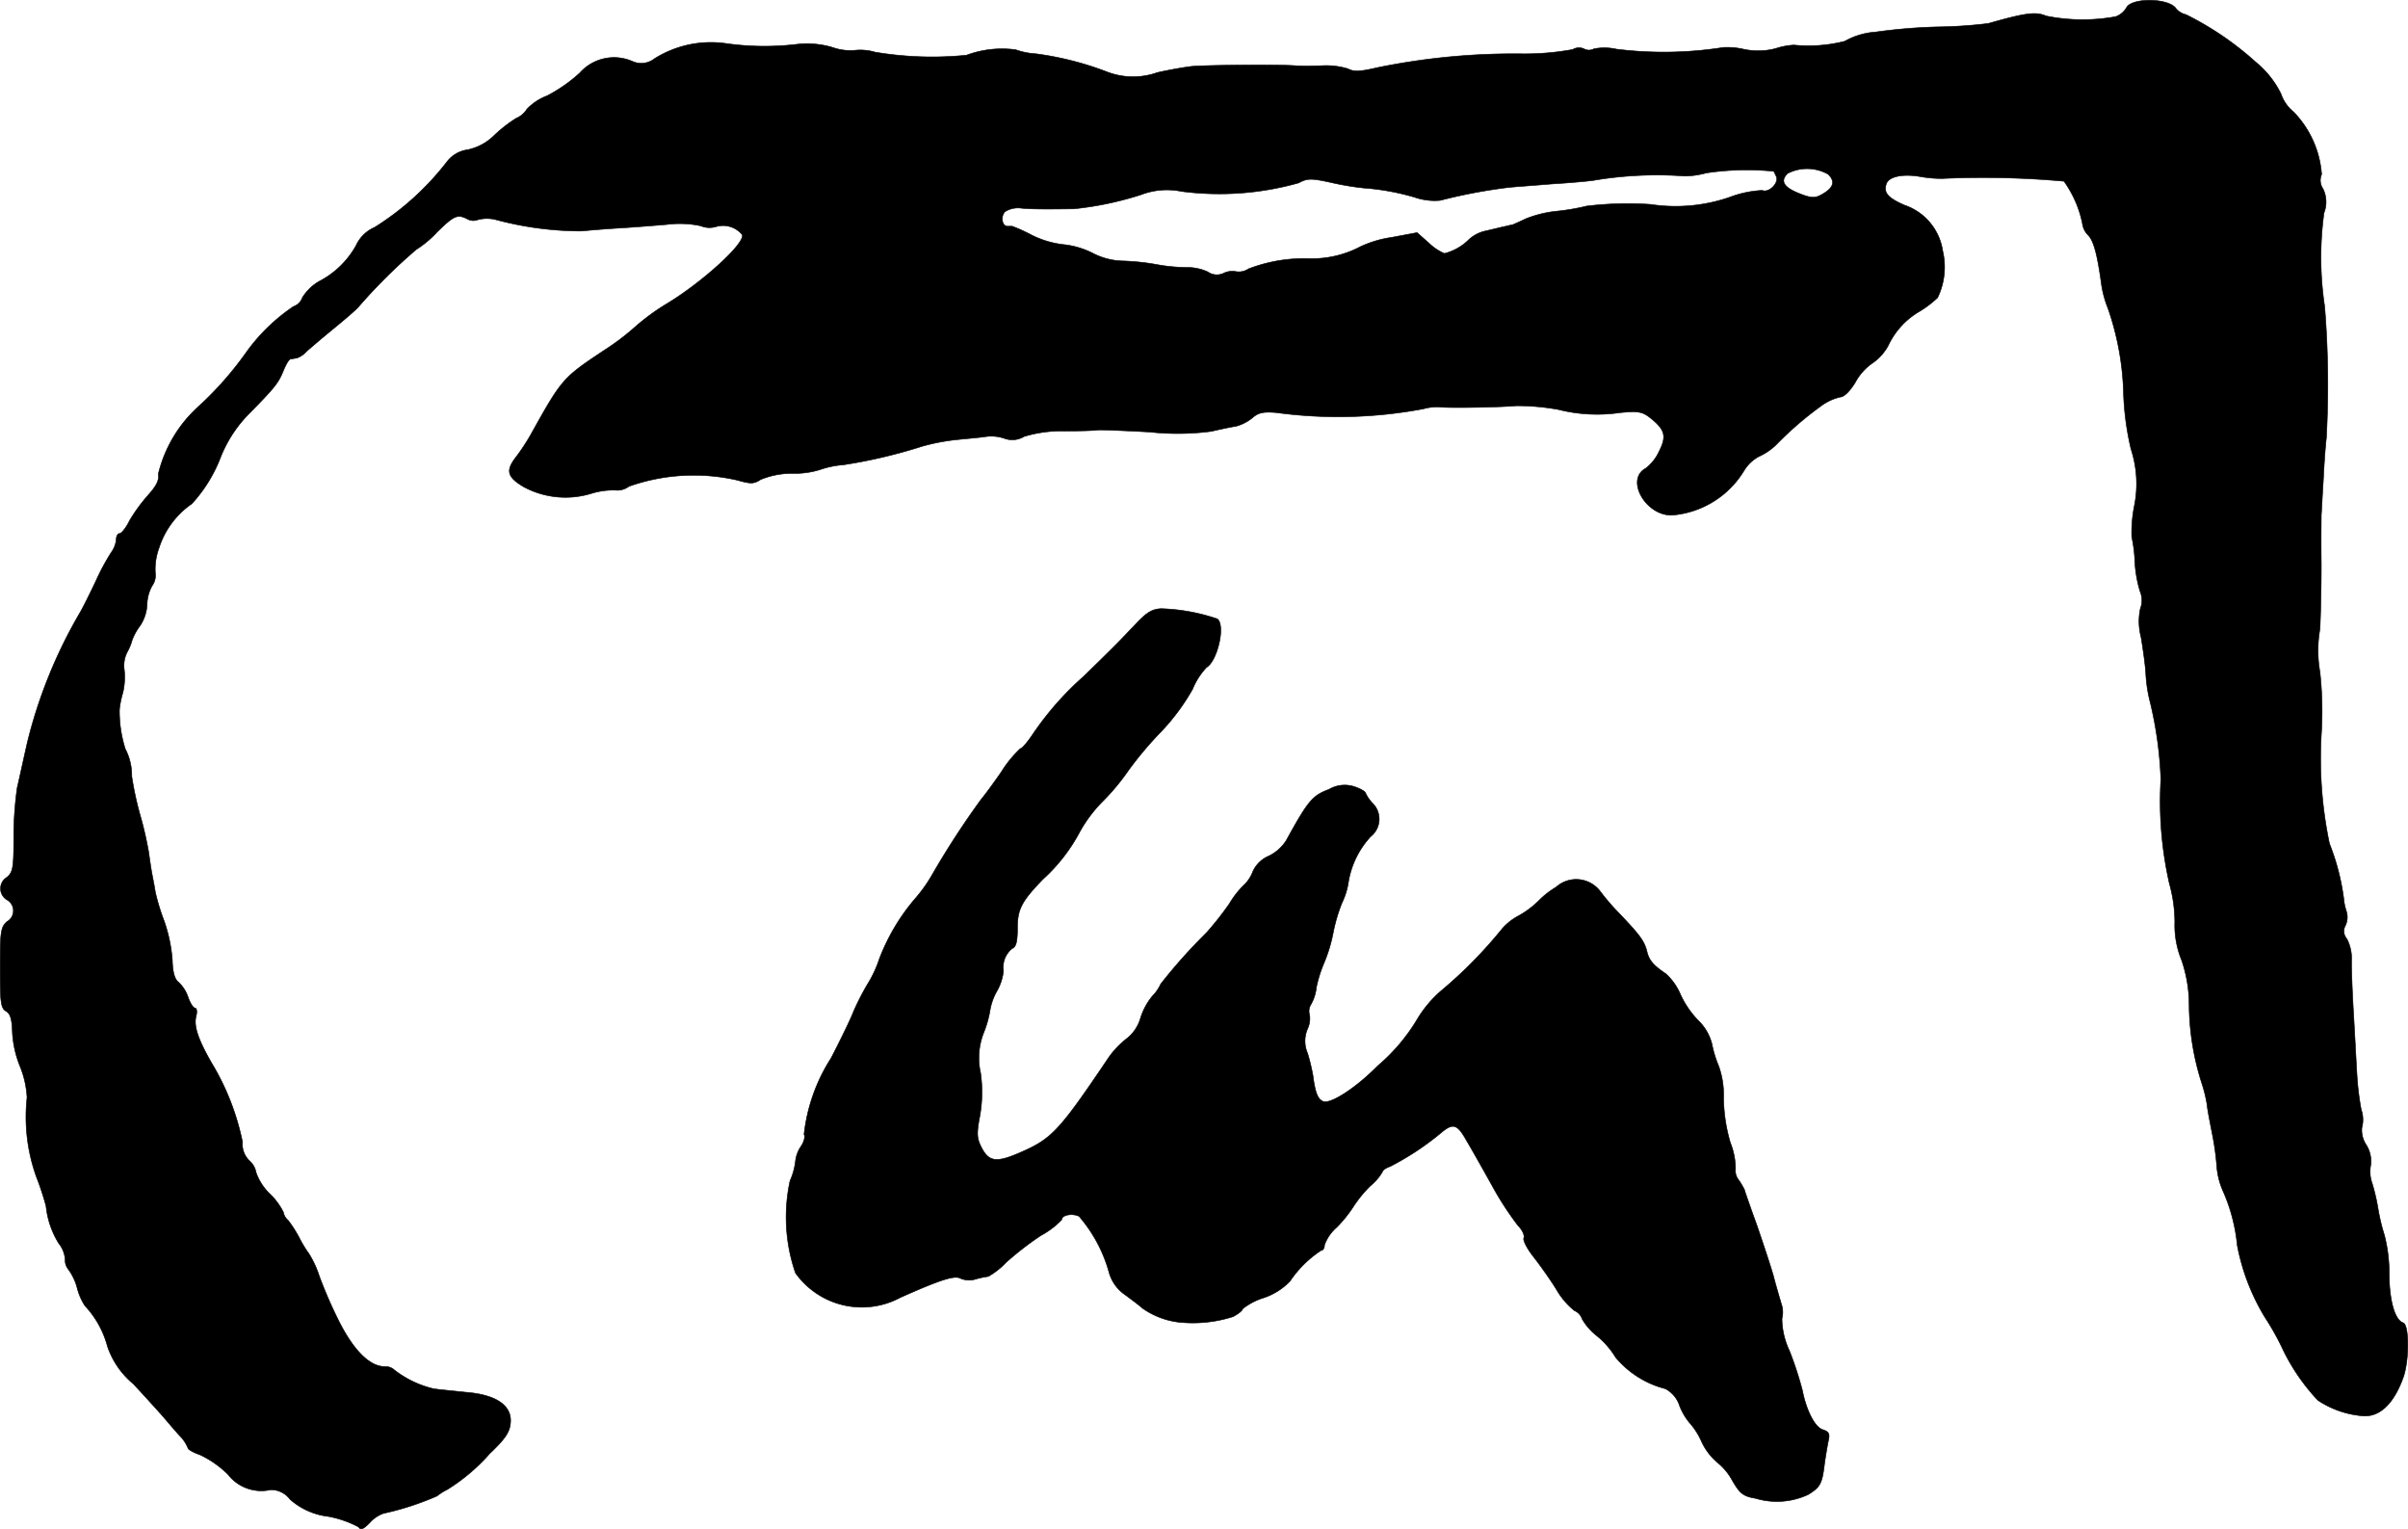
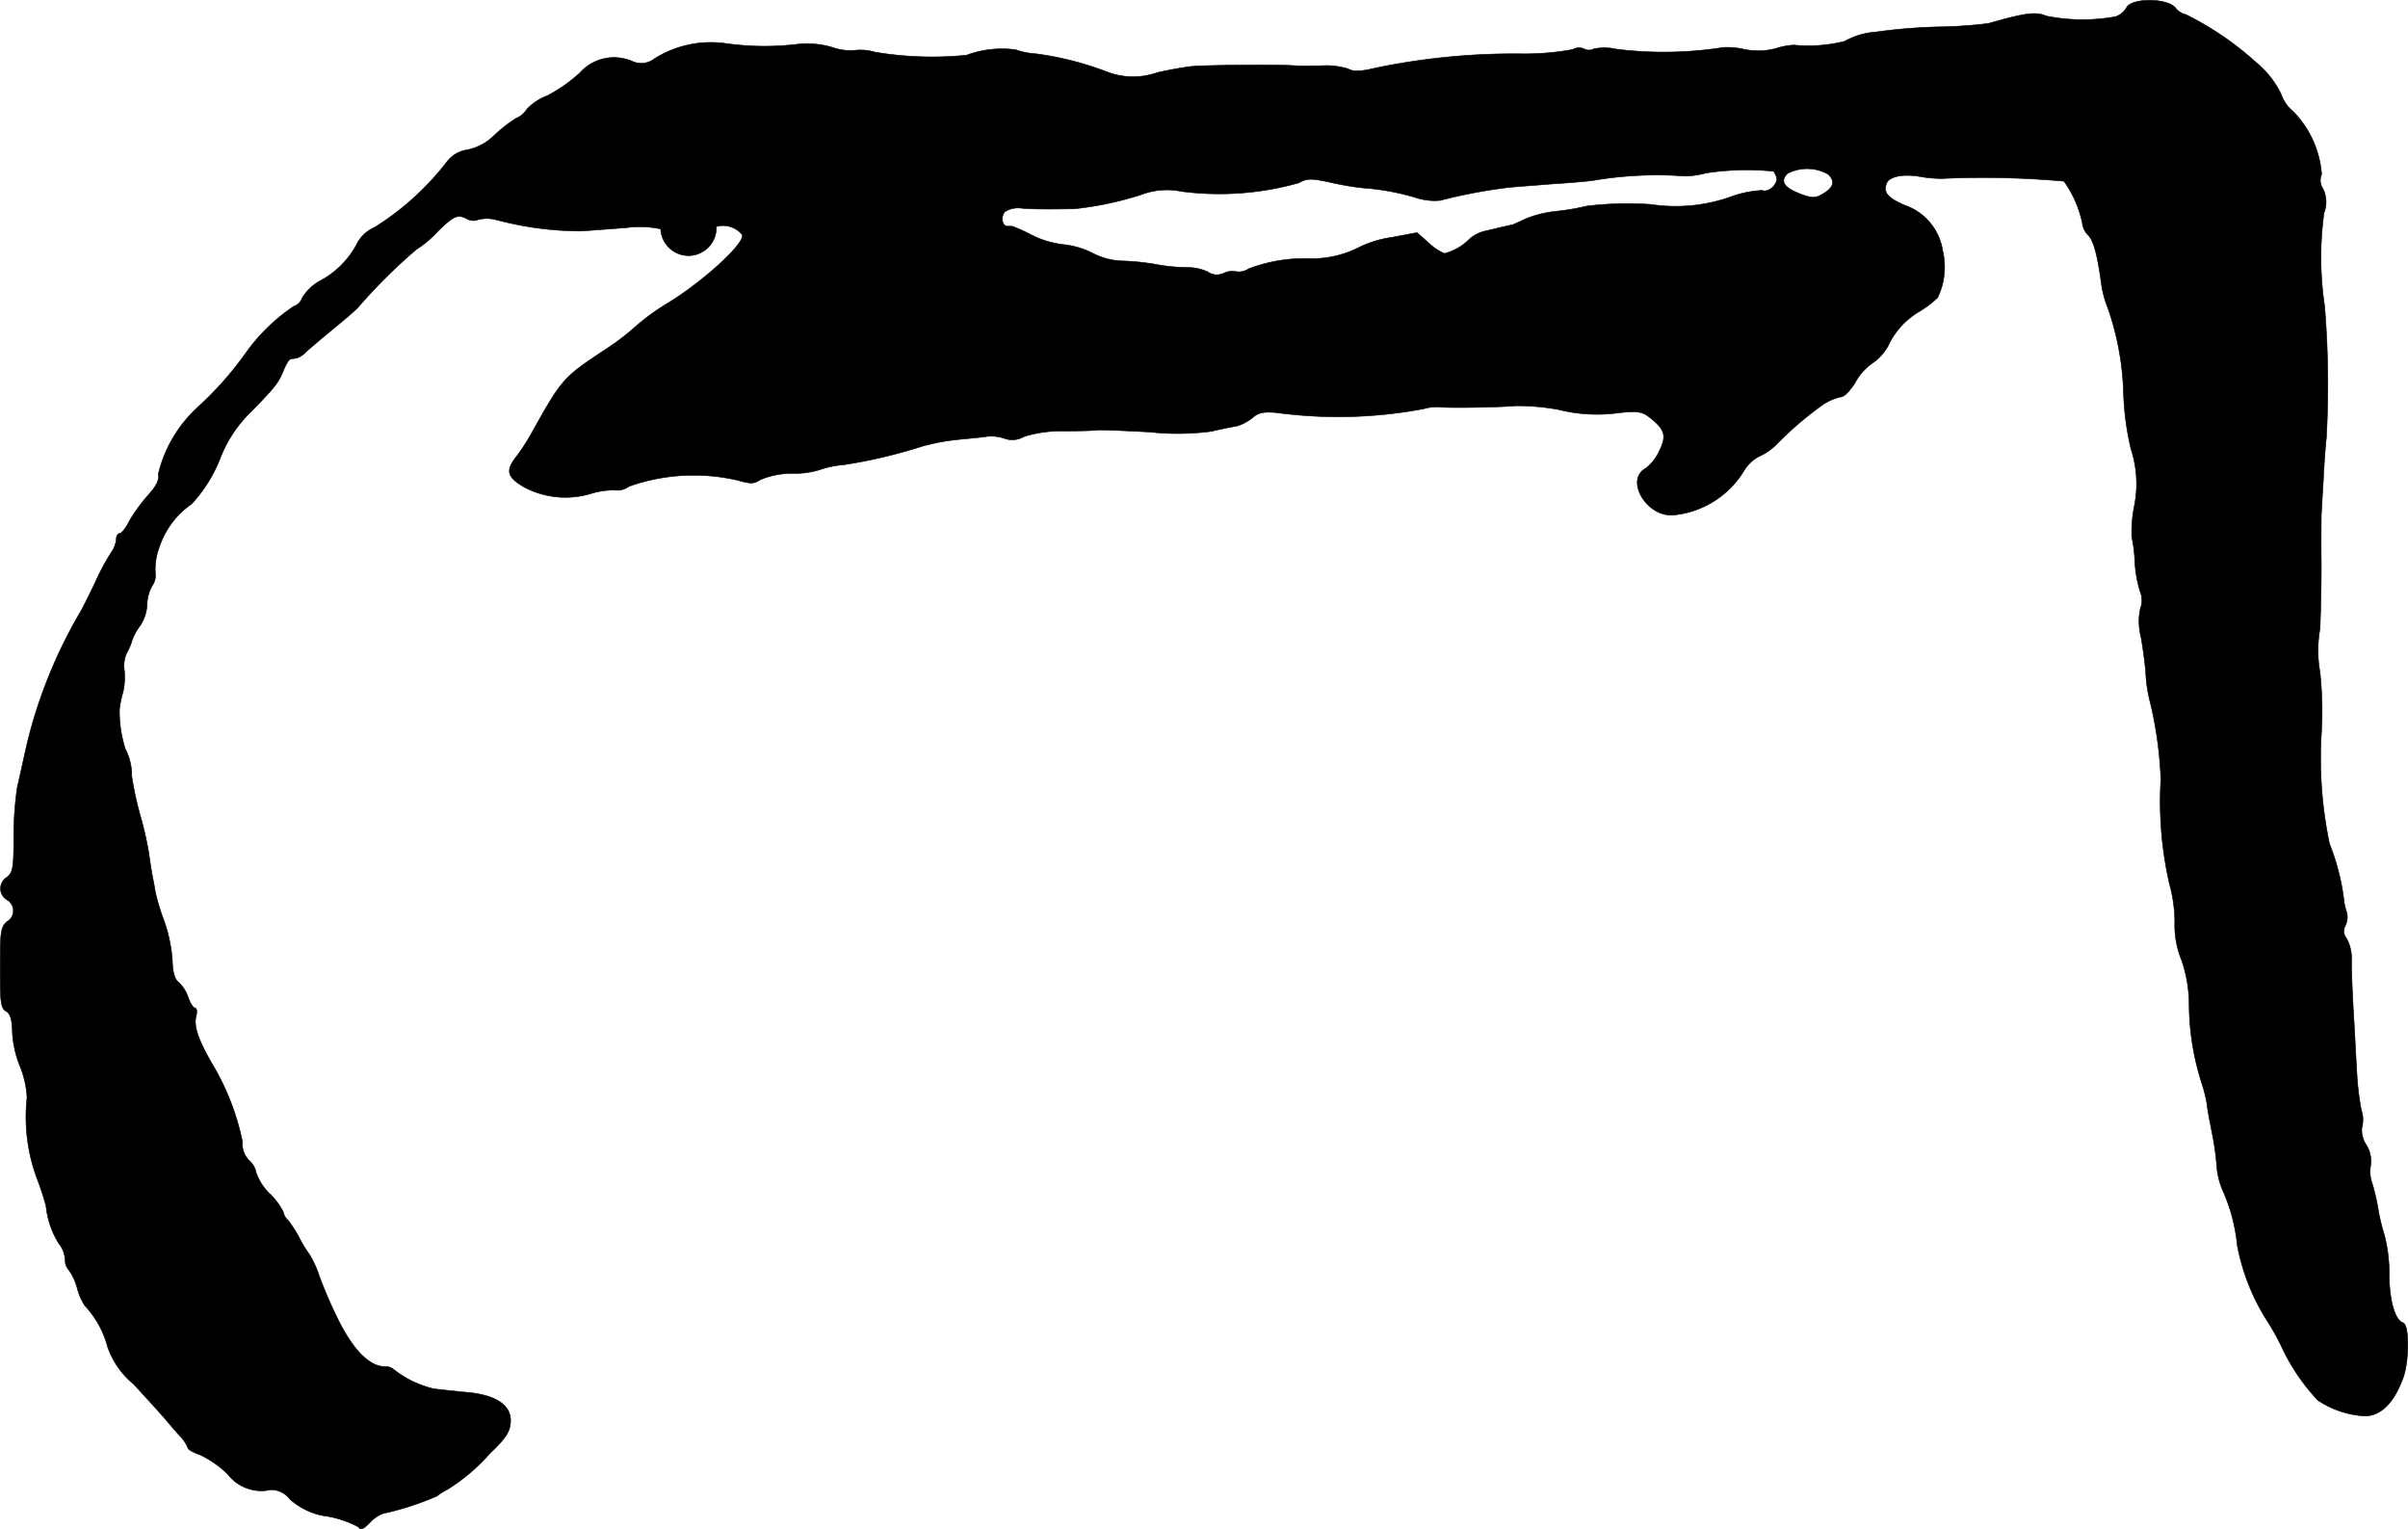
<svg xmlns="http://www.w3.org/2000/svg" version="1.1" width="15.075mm" height="9.57mm" viewBox="0 0 42.733 27.128">
  <defs>
    <style type="text/css">
      .a {
        stroke: #000;
        stroke-linecap: round;
        stroke-linejoin: round;
        stroke-width: 0.01px;
      }
    </style>
  </defs>
-   <path class="a" d="M37.74.131A.37.37,0,0,1,37.546.295,3.255,3.255,0,0,1,36.31.283C36.128.204,35.947.228,35.286.416a8.201,8.201,0,0,1-.908.061,9.733,9.733,0,0,0-1.09.091,1.298,1.298,0,0,0-.551.164,2.62,2.62,0,0,1-.902.067,1.253,1.253,0,0,0-.321.061,1.218,1.218,0,0,1-.575.012,1.3,1.3,0,0,0-.357-.03,6.808,6.808,0,0,1-1.896.03.977.977,0,0,0-.4-.006.181.181,0,0,1-.176,0,.215.215,0,0,0-.2.012A4.723,4.723,0,0,1,27.031.955a12.081,12.081,0,0,0-2.604.248c-.285.067-.406.073-.503.018a1.334,1.334,0,0,0-.472-.055c-.188.006-.394.006-.46,0-.291-.024-1.599-.012-1.847.012-.151.018-.424.067-.606.109a1.289,1.289,0,0,1-.909-.018,5.584,5.584,0,0,0-1.248-.315A1.299,1.299,0,0,1,18.024.882a1.812,1.812,0,0,0-.872.097A6.122,6.122,0,0,1,15.529.925a.922.922,0,0,0-.382-.03.977.977,0,0,1-.376-.055,1.582,1.582,0,0,0-.624-.055A4.853,4.853,0,0,1,12.894.773a1.881,1.881,0,0,0-1.278.267.38.38,0,0,1-.394.048.813.813,0,0,0-.933.206,2.713,2.713,0,0,1-.581.406.958.958,0,0,0-.357.236.417.417,0,0,1-.194.164,2.557,2.557,0,0,0-.388.303.936.936,0,0,1-.472.254.554.554,0,0,0-.369.218,4.91,4.91,0,0,1-1.278,1.157.648.648,0,0,0-.333.327,1.584,1.584,0,0,1-.66.636.857.857,0,0,0-.291.285.254.254,0,0,1-.157.157A3.293,3.293,0,0,0,4.372,6.249a6.013,6.013,0,0,1-.836.951,2.36,2.36,0,0,0-.727,1.211c.018.109-.03.206-.182.376a3,3,0,0,0-.327.448c-.061.127-.145.23-.176.23-.036,0-.061.048-.061.109a.482.482,0,0,1-.091.23,4.034,4.034,0,0,0-.273.509c-.103.218-.224.46-.273.545a8.616,8.616,0,0,0-.945,2.332c-.067.297-.145.654-.176.787a6.245,6.245,0,0,0-.061.866c0,.545-.012.63-.121.721a.233.233,0,0,0,0,.4.222.222,0,0,1,0,.388c-.109.097-.121.182-.121.818,0,.606.012.715.103.769.079.042.109.145.115.382a1.879,1.879,0,0,0,.139.606,1.71,1.71,0,0,1,.121.545A3.141,3.141,0,0,0,.647,20.882a5.057,5.057,0,0,1,.17.515,1.549,1.549,0,0,0,.224.66.519.519,0,0,1,.115.285.263.263,0,0,0,.055.176.983.983,0,0,1,.157.327,1.047,1.047,0,0,0,.139.321,1.692,1.692,0,0,1,.4.721,1.483,1.483,0,0,0,.46.666c.23.248.472.515.545.6s.194.23.279.321a.672.672,0,0,1,.145.218c0,.024.097.079.218.121A1.789,1.789,0,0,1,4.045,26.158a.749.749,0,0,0,.757.273.42.42,0,0,1,.345.17,1.241,1.241,0,0,0,.678.303,1.848,1.848,0,0,1,.539.188c.036.061.091.036.206-.085a.591.591,0,0,1,.236-.157,5.004,5.004,0,0,0,.951-.309.961.961,0,0,1,.182-.115,3.385,3.385,0,0,0,.751-.636c.273-.26.357-.382.369-.545.03-.309-.254-.503-.8-.545-.224-.024-.478-.048-.563-.061a1.822,1.822,0,0,1-.697-.333.233.233,0,0,0-.17-.061c-.267,0-.551-.285-.812-.8a8.005,8.005,0,0,1-.351-.806,1.76,1.76,0,0,0-.182-.394,2.184,2.184,0,0,1-.182-.303,2.233,2.233,0,0,0-.188-.291.247.247,0,0,1-.085-.145,1.195,1.195,0,0,0-.242-.327.964.964,0,0,1-.242-.376.368.368,0,0,0-.121-.212.413.413,0,0,1-.121-.333,4.424,4.424,0,0,0-.551-1.405c-.236-.412-.315-.648-.273-.818.024-.085.012-.151-.018-.151s-.085-.085-.121-.188A.653.653,0,0,0,3.173,17.43c-.073-.055-.109-.176-.115-.4a2.709,2.709,0,0,0-.145-.69,3.86,3.86,0,0,1-.157-.515c-.012-.085-.042-.236-.061-.333-.018-.103-.042-.267-.055-.363a6.203,6.203,0,0,0-.151-.66,5.831,5.831,0,0,1-.151-.697,1.009,1.009,0,0,0-.115-.485,2.209,2.209,0,0,1-.103-.703,1.657,1.657,0,0,1,.061-.297,1.202,1.202,0,0,0,.024-.406.527.527,0,0,1,.048-.303.933.933,0,0,0,.091-.218,1.005,1.005,0,0,1,.139-.254.736.736,0,0,0,.127-.382.715.715,0,0,1,.091-.333.316.316,0,0,0,.055-.23,1.095,1.095,0,0,1,.067-.442,1.511,1.511,0,0,1,.581-.781,2.589,2.589,0,0,0,.515-.836A2.313,2.313,0,0,1,4.414,7.345c.472-.478.527-.551.618-.775.042-.103.097-.2.127-.2.03-.006.079-.012.109-.018a.41.41,0,0,0,.17-.115c.061-.055.273-.236.466-.394s.4-.333.454-.394A9.636,9.636,0,0,1,7.388,4.426a1.842,1.842,0,0,0,.369-.309c.303-.297.363-.321.539-.23a.216.216,0,0,0,.182.012.633.633,0,0,1,.327,0,5.866,5.866,0,0,0,1.514.2c.176-.018.491-.042.709-.055s.581-.042.806-.061a1.787,1.787,0,0,1,.6.024A.407.407,0,0,0,12.712,4.02a.438.438,0,0,1,.46.145c.055.151-.715.848-1.339,1.224a3.89,3.89,0,0,0-.563.412,4.394,4.394,0,0,1-.545.412c-.739.491-.751.503-1.308,1.502a3.699,3.699,0,0,1-.26.394c-.188.242-.157.357.145.533a1.566,1.566,0,0,0,1.205.109,1.339,1.339,0,0,1,.406-.055.345.345,0,0,0,.248-.067,3.457,3.457,0,0,1,1.926-.109c.236.067.291.067.412-.012a1.464,1.464,0,0,1,.563-.109,1.509,1.509,0,0,0,.491-.067,1.639,1.639,0,0,1,.412-.085,9.097,9.097,0,0,0,1.393-.327,3.656,3.656,0,0,1,.636-.121c.17-.018.4-.036.515-.055a.721.721,0,0,1,.321.036.406.406,0,0,0,.345-.036,2.31,2.31,0,0,1,.709-.097c.26,0,.527-.006.594-.018.067-.006.485.012.927.036a4.559,4.559,0,0,0,1.09-.012c.157-.036.357-.079.442-.091a.79.79,0,0,0,.291-.151c.103-.091.194-.109.418-.091a8.174,8.174,0,0,0,2.617-.067.861.861,0,0,1,.303-.03c.23.018,1.108,0,1.339-.024a4.142,4.142,0,0,1,.751.067A2.812,2.812,0,0,0,28.751,7.321c.321-.03.394-.018.533.091.267.212.297.327.157.6a.789.789,0,0,1-.236.297c-.369.2.006.854.478.83a1.648,1.648,0,0,0,1.266-.787.69.69,0,0,1,.267-.254,1.061,1.061,0,0,0,.297-.2,6.122,6.122,0,0,1,.806-.697.929.929,0,0,1,.339-.157c.067,0,.17-.103.267-.26a.978.978,0,0,1,.309-.345.897.897,0,0,0,.273-.303,1.377,1.377,0,0,1,.569-.618,1.928,1.928,0,0,0,.309-.236,1.25,1.25,0,0,0,.091-.83,1.016,1.016,0,0,0-.678-.812c-.303-.133-.376-.224-.321-.382.048-.127.285-.176.588-.127a2.167,2.167,0,0,0,.406.036,16.107,16.107,0,0,1,2.156.048,1.95,1.95,0,0,1,.327.745.357.357,0,0,0,.097.206c.103.097.17.351.242.878a1.826,1.826,0,0,0,.115.424A5.005,5.005,0,0,1,37.685,6.982a4.991,4.991,0,0,0,.133.987,1.983,1.983,0,0,1,.055,1.024,2.399,2.399,0,0,0-.042.533,2.516,2.516,0,0,1,.055.448,2.214,2.214,0,0,0,.091.515.408.408,0,0,1,.006.309,1.096,1.096,0,0,0,.012.503c.03.176.073.466.085.648a2.5,2.5,0,0,0,.079.515,6.876,6.876,0,0,1,.188,1.363,6.593,6.593,0,0,0,.151,1.847,2.588,2.588,0,0,1,.097.684,1.631,1.631,0,0,0,.121.678,2.471,2.471,0,0,1,.133.818,4.66,4.66,0,0,0,.224,1.363,2.446,2.446,0,0,1,.091.363c.012.115.061.363.097.545a4.777,4.777,0,0,1,.079.575,1.322,1.322,0,0,0,.115.442,3.103,3.103,0,0,1,.248.951,3.818,3.818,0,0,0,.491,1.278,4.676,4.676,0,0,1,.333.6,3.608,3.608,0,0,0,.606.872,1.668,1.668,0,0,0,.757.273c.321.048.588-.194.763-.69.103-.303.103-.921-.006-.957-.145-.048-.242-.382-.248-.842a2.706,2.706,0,0,0-.085-.715,3.511,3.511,0,0,1-.115-.485,3.565,3.565,0,0,0-.103-.436.608.608,0,0,1-.024-.321.548.548,0,0,0-.079-.357.473.473,0,0,1-.079-.303.551.551,0,0,0-.012-.327,5.019,5.019,0,0,1-.073-.588c-.012-.182-.036-.672-.061-1.09s-.042-.86-.036-.993a.759.759,0,0,0-.085-.357.203.203,0,0,1-.024-.236.348.348,0,0,0,.018-.248.939.939,0,0,1-.048-.224,4.073,4.073,0,0,0-.254-.981,7.355,7.355,0,0,1-.145-1.926,6.41,6.41,0,0,0-.024-1.121,2.171,2.171,0,0,1,0-.757c.012-.218.024-.733.024-1.151-.006-.418,0-.812,0-.878.006-.067.018-.339.036-.606.012-.267.036-.606.054-.757a17.219,17.219,0,0,0-.03-2.332,5.829,5.829,0,0,1-.012-1.66.534.534,0,0,0-.018-.43.263.263,0,0,1-.024-.254,1.777,1.777,0,0,0-.497-1.108.707.707,0,0,1-.224-.321,1.682,1.682,0,0,0-.448-.563A5.47,5.47,0,0,0,38.793.259.32.32,0,0,1,38.606.138C38.454-.038,37.836-.038,37.74.131ZM31.477,3.039c.006.006.024.048.048.097.042.115-.133.291-.254.242a1.892,1.892,0,0,0-.575.121,2.943,2.943,0,0,1-1.405.127,6.066,6.066,0,0,0-1.133.03,4.001,4.001,0,0,1-.533.091,2.051,2.051,0,0,0-.545.133c-.115.055-.224.103-.242.109-.018,0-.103.024-.194.042-.097.024-.23.055-.309.073a.645.645,0,0,0-.26.139.943.943,0,0,1-.442.254.904.904,0,0,1-.273-.182l-.212-.188-.454.085a1.958,1.958,0,0,0-.551.164,1.845,1.845,0,0,1-.909.212,2.755,2.755,0,0,0-1.078.182.307.307,0,0,1-.224.048.345.345,0,0,0-.218.03.278.278,0,0,1-.279-.024.863.863,0,0,0-.369-.079,3.137,3.137,0,0,1-.557-.055,4.159,4.159,0,0,0-.606-.061,1.217,1.217,0,0,1-.515-.139,1.494,1.494,0,0,0-.515-.151A1.674,1.674,0,0,1,18.309,4.171a2.964,2.964,0,0,0-.345-.157H17.879c-.097,0-.127-.176-.042-.26a.435.435,0,0,1,.285-.061c.176.018.412.018.933.012a5.838,5.838,0,0,0,1.187-.248,1.288,1.288,0,0,1,.727-.061,5.184,5.184,0,0,0,2.078-.151c.157-.085.224-.085.606,0a4.859,4.859,0,0,0,.551.091,4.287,4.287,0,0,1,.902.164,1.079,1.079,0,0,0,.454.055,9.372,9.372,0,0,1,1.217-.23c.115-.012.46-.036.757-.061.303-.018.63-.048.727-.061A6.77,6.77,0,0,1,29.902,3.124a1.493,1.493,0,0,0,.376-.055A4.815,4.815,0,0,1,31.477,3.039Zm.969.055c.133.133.091.248-.139.369-.103.055-.182.048-.376-.03-.279-.109-.345-.224-.206-.357A.761.761,0,0,1,32.446,3.093Z" />
-   <path class="a" d="M20.156,11.07c-.321.339-.339.357-.915.921a5.44,5.44,0,0,0-.909,1.03c-.097.145-.194.26-.224.26a2.037,2.037,0,0,0-.333.406c-.157.23-.327.454-.369.503a15.09,15.09,0,0,0-.866,1.333,2.626,2.626,0,0,1-.303.424,3.629,3.629,0,0,0-.63,1.06,2.084,2.084,0,0,1-.212.454,4.651,4.651,0,0,0-.248.485c-.042.115-.224.491-.4.83a3.132,3.132,0,0,0-.478,1.351c.024.036,0,.133-.055.212a.578.578,0,0,0-.097.26,1.195,1.195,0,0,1-.097.351,3.029,3.029,0,0,0,.097,1.635,1.445,1.445,0,0,0,1.859.436c.721-.321.969-.4,1.072-.339a.393.393,0,0,0,.267.012,1.54,1.54,0,0,1,.224-.048,1.36,1.36,0,0,0,.315-.248,5.484,5.484,0,0,1,.618-.478,1.489,1.489,0,0,0,.369-.279c0-.085.188-.121.309-.061a2.58,2.58,0,0,1,.533.999.711.711,0,0,0,.285.394c.115.085.254.188.297.23a1.403,1.403,0,0,0,.648.254,2.342,2.342,0,0,0,.969-.097c.091-.048.17-.109.17-.139a1.14,1.14,0,0,1,.369-.194,1.149,1.149,0,0,0,.472-.297,1.969,1.969,0,0,1,.551-.545c.036,0,.061-.042.061-.097a.759.759,0,0,1,.218-.315,2.253,2.253,0,0,0,.297-.369,2.243,2.243,0,0,1,.297-.363.921.921,0,0,0,.218-.254c0-.024.061-.067.133-.091a4.912,4.912,0,0,0,.915-.606c.206-.17.279-.145.442.145.073.121.279.485.454.8a5.559,5.559,0,0,0,.46.709c.079.079.121.176.103.218-.018.048.061.194.17.333s.297.4.412.588a1.328,1.328,0,0,0,.315.369.248.248,0,0,1,.139.151,1.041,1.041,0,0,0,.26.297,1.478,1.478,0,0,1,.333.382,1.702,1.702,0,0,0,.884.557.525.525,0,0,1,.254.309,1.099,1.099,0,0,0,.176.297,1.246,1.246,0,0,1,.212.333,1.087,1.087,0,0,0,.273.363,1.063,1.063,0,0,1,.273.327c.133.23.194.279.412.315a1.31,1.31,0,0,0,.933-.067c.218-.133.248-.194.291-.551.018-.127.048-.309.067-.4.03-.127.012-.164-.097-.2-.139-.042-.291-.333-.363-.697a6.394,6.394,0,0,0-.23-.703,1.369,1.369,0,0,1-.133-.569.455.455,0,0,0-.012-.267c-.03-.103-.097-.327-.139-.491-.048-.17-.182-.575-.297-.909-.121-.333-.218-.612-.218-.624a1.53,1.53,0,0,0-.097-.164.266.266,0,0,1-.061-.206,1.277,1.277,0,0,0-.091-.46,2.921,2.921,0,0,1-.121-.806,1.516,1.516,0,0,0-.085-.551,2.015,2.015,0,0,1-.121-.394.882.882,0,0,0-.248-.424,1.664,1.664,0,0,1-.315-.466,1.043,1.043,0,0,0-.254-.357c-.224-.151-.303-.242-.339-.406-.048-.182-.133-.291-.478-.654a4.08,4.08,0,0,1-.351-.406.534.534,0,0,0-.749-.099q-.017.013-.032.027a1.486,1.486,0,0,0-.309.242,1.646,1.646,0,0,1-.345.26,1.028,1.028,0,0,0-.303.236,7.951,7.951,0,0,1-1.084,1.102,2.084,2.084,0,0,0-.412.485,3.312,3.312,0,0,1-.715.848c-.382.388-.83.678-.963.63-.097-.036-.145-.157-.182-.448a3.42,3.42,0,0,0-.097-.406.541.541,0,0,1,0-.436.435.435,0,0,0,.036-.242.231.231,0,0,1,.03-.2.809.809,0,0,0,.091-.297,2.316,2.316,0,0,1,.133-.424,2.73,2.73,0,0,0,.164-.539,2.961,2.961,0,0,1,.157-.533,1.282,1.282,0,0,0,.115-.376,1.559,1.559,0,0,1,.394-.8.395.395,0,0,0,.03-.594.676.676,0,0,1-.121-.176c0-.024-.079-.073-.182-.109a.547.547,0,0,0-.466.042c-.291.109-.369.194-.757.902a.759.759,0,0,1-.309.279.545.545,0,0,0-.285.273.652.652,0,0,1-.145.23,1.596,1.596,0,0,0-.273.345,5.667,5.667,0,0,1-.406.515,9.554,9.554,0,0,0-.812.909.762.762,0,0,1-.151.218,1.158,1.158,0,0,0-.212.4.712.712,0,0,1-.248.357,1.53,1.53,0,0,0-.327.351c-.842,1.248-.987,1.411-1.502,1.641-.472.212-.606.2-.745-.073-.079-.157-.085-.242-.024-.557a2.436,2.436,0,0,0,.012-.757,1.217,1.217,0,0,1,.055-.715,1.918,1.918,0,0,0,.115-.412,1.045,1.045,0,0,1,.127-.339.929.929,0,0,0,.109-.345.428.428,0,0,1,.157-.4c.067-.024.091-.127.091-.357,0-.339.073-.478.454-.872a3.063,3.063,0,0,0,.654-.842,2.468,2.468,0,0,1,.406-.539,3.943,3.943,0,0,0,.454-.545,6.427,6.427,0,0,1,.588-.697,3.834,3.834,0,0,0,.551-.745,1.264,1.264,0,0,1,.248-.388c.194-.115.339-.739.194-.86a3.423,3.423,0,0,0-.993-.182C20.453,10.804,20.356,10.858,20.156,11.07Z" />
+   <path class="a" d="M37.74.131A.37.37,0,0,1,37.546.295,3.255,3.255,0,0,1,36.31.283C36.128.204,35.947.228,35.286.416a8.201,8.201,0,0,1-.908.061,9.733,9.733,0,0,0-1.09.091,1.298,1.298,0,0,0-.551.164,2.62,2.62,0,0,1-.902.067,1.253,1.253,0,0,0-.321.061,1.218,1.218,0,0,1-.575.012,1.3,1.3,0,0,0-.357-.03,6.808,6.808,0,0,1-1.896.03.977.977,0,0,0-.4-.006.181.181,0,0,1-.176,0,.215.215,0,0,0-.2.012A4.723,4.723,0,0,1,27.031.955a12.081,12.081,0,0,0-2.604.248c-.285.067-.406.073-.503.018a1.334,1.334,0,0,0-.472-.055c-.188.006-.394.006-.46,0-.291-.024-1.599-.012-1.847.012-.151.018-.424.067-.606.109a1.289,1.289,0,0,1-.909-.018,5.584,5.584,0,0,0-1.248-.315A1.299,1.299,0,0,1,18.024.882a1.812,1.812,0,0,0-.872.097A6.122,6.122,0,0,1,15.529.925a.922.922,0,0,0-.382-.03.977.977,0,0,1-.376-.055,1.582,1.582,0,0,0-.624-.055A4.853,4.853,0,0,1,12.894.773a1.881,1.881,0,0,0-1.278.267.38.38,0,0,1-.394.048.813.813,0,0,0-.933.206,2.713,2.713,0,0,1-.581.406.958.958,0,0,0-.357.236.417.417,0,0,1-.194.164,2.557,2.557,0,0,0-.388.303.936.936,0,0,1-.472.254.554.554,0,0,0-.369.218,4.91,4.91,0,0,1-1.278,1.157.648.648,0,0,0-.333.327,1.584,1.584,0,0,1-.66.636.857.857,0,0,0-.291.285.254.254,0,0,1-.157.157A3.293,3.293,0,0,0,4.372,6.249a6.013,6.013,0,0,1-.836.951,2.36,2.36,0,0,0-.727,1.211c.018.109-.03.206-.182.376a3,3,0,0,0-.327.448c-.061.127-.145.23-.176.23-.036,0-.061.048-.061.109a.482.482,0,0,1-.091.23,4.034,4.034,0,0,0-.273.509c-.103.218-.224.46-.273.545a8.616,8.616,0,0,0-.945,2.332c-.067.297-.145.654-.176.787a6.245,6.245,0,0,0-.061.866c0,.545-.012.63-.121.721a.233.233,0,0,0,0,.4.222.222,0,0,1,0,.388c-.109.097-.121.182-.121.818,0,.606.012.715.103.769.079.042.109.145.115.382a1.879,1.879,0,0,0,.139.606,1.71,1.71,0,0,1,.121.545A3.141,3.141,0,0,0,.647,20.882a5.057,5.057,0,0,1,.17.515,1.549,1.549,0,0,0,.224.66.519.519,0,0,1,.115.285.263.263,0,0,0,.055.176.983.983,0,0,1,.157.327,1.047,1.047,0,0,0,.139.321,1.692,1.692,0,0,1,.4.721,1.483,1.483,0,0,0,.46.666c.23.248.472.515.545.6s.194.23.279.321a.672.672,0,0,1,.145.218c0,.024.097.079.218.121A1.789,1.789,0,0,1,4.045,26.158a.749.749,0,0,0,.757.273.42.42,0,0,1,.345.17,1.241,1.241,0,0,0,.678.303,1.848,1.848,0,0,1,.539.188c.036.061.091.036.206-.085a.591.591,0,0,1,.236-.157,5.004,5.004,0,0,0,.951-.309.961.961,0,0,1,.182-.115,3.385,3.385,0,0,0,.751-.636c.273-.26.357-.382.369-.545.03-.309-.254-.503-.8-.545-.224-.024-.478-.048-.563-.061a1.822,1.822,0,0,1-.697-.333.233.233,0,0,0-.17-.061c-.267,0-.551-.285-.812-.8a8.005,8.005,0,0,1-.351-.806,1.76,1.76,0,0,0-.182-.394,2.184,2.184,0,0,1-.182-.303,2.233,2.233,0,0,0-.188-.291.247.247,0,0,1-.085-.145,1.195,1.195,0,0,0-.242-.327.964.964,0,0,1-.242-.376.368.368,0,0,0-.121-.212.413.413,0,0,1-.121-.333,4.424,4.424,0,0,0-.551-1.405c-.236-.412-.315-.648-.273-.818.024-.085.012-.151-.018-.151s-.085-.085-.121-.188A.653.653,0,0,0,3.173,17.43c-.073-.055-.109-.176-.115-.4a2.709,2.709,0,0,0-.145-.69,3.86,3.86,0,0,1-.157-.515c-.012-.085-.042-.236-.061-.333-.018-.103-.042-.267-.055-.363a6.203,6.203,0,0,0-.151-.66,5.831,5.831,0,0,1-.151-.697,1.009,1.009,0,0,0-.115-.485,2.209,2.209,0,0,1-.103-.703,1.657,1.657,0,0,1,.061-.297,1.202,1.202,0,0,0,.024-.406.527.527,0,0,1,.048-.303.933.933,0,0,0,.091-.218,1.005,1.005,0,0,1,.139-.254.736.736,0,0,0,.127-.382.715.715,0,0,1,.091-.333.316.316,0,0,0,.055-.23,1.095,1.095,0,0,1,.067-.442,1.511,1.511,0,0,1,.581-.781,2.589,2.589,0,0,0,.515-.836A2.313,2.313,0,0,1,4.414,7.345c.472-.478.527-.551.618-.775.042-.103.097-.2.127-.2.03-.006.079-.012.109-.018a.41.41,0,0,0,.17-.115c.061-.055.273-.236.466-.394s.4-.333.454-.394A9.636,9.636,0,0,1,7.388,4.426a1.842,1.842,0,0,0,.369-.309c.303-.297.363-.321.539-.23a.216.216,0,0,0,.182.012.633.633,0,0,1,.327,0,5.866,5.866,0,0,0,1.514.2s.581-.042.806-.061a1.787,1.787,0,0,1,.6.024A.407.407,0,0,0,12.712,4.02a.438.438,0,0,1,.46.145c.055.151-.715.848-1.339,1.224a3.89,3.89,0,0,0-.563.412,4.394,4.394,0,0,1-.545.412c-.739.491-.751.503-1.308,1.502a3.699,3.699,0,0,1-.26.394c-.188.242-.157.357.145.533a1.566,1.566,0,0,0,1.205.109,1.339,1.339,0,0,1,.406-.055.345.345,0,0,0,.248-.067,3.457,3.457,0,0,1,1.926-.109c.236.067.291.067.412-.012a1.464,1.464,0,0,1,.563-.109,1.509,1.509,0,0,0,.491-.067,1.639,1.639,0,0,1,.412-.085,9.097,9.097,0,0,0,1.393-.327,3.656,3.656,0,0,1,.636-.121c.17-.018.4-.036.515-.055a.721.721,0,0,1,.321.036.406.406,0,0,0,.345-.036,2.31,2.31,0,0,1,.709-.097c.26,0,.527-.006.594-.018.067-.006.485.012.927.036a4.559,4.559,0,0,0,1.09-.012c.157-.036.357-.079.442-.091a.79.79,0,0,0,.291-.151c.103-.091.194-.109.418-.091a8.174,8.174,0,0,0,2.617-.067.861.861,0,0,1,.303-.03c.23.018,1.108,0,1.339-.024a4.142,4.142,0,0,1,.751.067A2.812,2.812,0,0,0,28.751,7.321c.321-.03.394-.018.533.091.267.212.297.327.157.6a.789.789,0,0,1-.236.297c-.369.2.006.854.478.83a1.648,1.648,0,0,0,1.266-.787.69.69,0,0,1,.267-.254,1.061,1.061,0,0,0,.297-.2,6.122,6.122,0,0,1,.806-.697.929.929,0,0,1,.339-.157c.067,0,.17-.103.267-.26a.978.978,0,0,1,.309-.345.897.897,0,0,0,.273-.303,1.377,1.377,0,0,1,.569-.618,1.928,1.928,0,0,0,.309-.236,1.25,1.25,0,0,0,.091-.83,1.016,1.016,0,0,0-.678-.812c-.303-.133-.376-.224-.321-.382.048-.127.285-.176.588-.127a2.167,2.167,0,0,0,.406.036,16.107,16.107,0,0,1,2.156.048,1.95,1.95,0,0,1,.327.745.357.357,0,0,0,.097.206c.103.097.17.351.242.878a1.826,1.826,0,0,0,.115.424A5.005,5.005,0,0,1,37.685,6.982a4.991,4.991,0,0,0,.133.987,1.983,1.983,0,0,1,.055,1.024,2.399,2.399,0,0,0-.042.533,2.516,2.516,0,0,1,.055.448,2.214,2.214,0,0,0,.091.515.408.408,0,0,1,.006.309,1.096,1.096,0,0,0,.012.503c.03.176.073.466.085.648a2.5,2.5,0,0,0,.079.515,6.876,6.876,0,0,1,.188,1.363,6.593,6.593,0,0,0,.151,1.847,2.588,2.588,0,0,1,.097.684,1.631,1.631,0,0,0,.121.678,2.471,2.471,0,0,1,.133.818,4.66,4.66,0,0,0,.224,1.363,2.446,2.446,0,0,1,.091.363c.012.115.061.363.097.545a4.777,4.777,0,0,1,.079.575,1.322,1.322,0,0,0,.115.442,3.103,3.103,0,0,1,.248.951,3.818,3.818,0,0,0,.491,1.278,4.676,4.676,0,0,1,.333.6,3.608,3.608,0,0,0,.606.872,1.668,1.668,0,0,0,.757.273c.321.048.588-.194.763-.69.103-.303.103-.921-.006-.957-.145-.048-.242-.382-.248-.842a2.706,2.706,0,0,0-.085-.715,3.511,3.511,0,0,1-.115-.485,3.565,3.565,0,0,0-.103-.436.608.608,0,0,1-.024-.321.548.548,0,0,0-.079-.357.473.473,0,0,1-.079-.303.551.551,0,0,0-.012-.327,5.019,5.019,0,0,1-.073-.588c-.012-.182-.036-.672-.061-1.09s-.042-.86-.036-.993a.759.759,0,0,0-.085-.357.203.203,0,0,1-.024-.236.348.348,0,0,0,.018-.248.939.939,0,0,1-.048-.224,4.073,4.073,0,0,0-.254-.981,7.355,7.355,0,0,1-.145-1.926,6.41,6.41,0,0,0-.024-1.121,2.171,2.171,0,0,1,0-.757c.012-.218.024-.733.024-1.151-.006-.418,0-.812,0-.878.006-.067.018-.339.036-.606.012-.267.036-.606.054-.757a17.219,17.219,0,0,0-.03-2.332,5.829,5.829,0,0,1-.012-1.66.534.534,0,0,0-.018-.43.263.263,0,0,1-.024-.254,1.777,1.777,0,0,0-.497-1.108.707.707,0,0,1-.224-.321,1.682,1.682,0,0,0-.448-.563A5.47,5.47,0,0,0,38.793.259.32.32,0,0,1,38.606.138C38.454-.038,37.836-.038,37.74.131ZM31.477,3.039c.006.006.024.048.048.097.042.115-.133.291-.254.242a1.892,1.892,0,0,0-.575.121,2.943,2.943,0,0,1-1.405.127,6.066,6.066,0,0,0-1.133.03,4.001,4.001,0,0,1-.533.091,2.051,2.051,0,0,0-.545.133c-.115.055-.224.103-.242.109-.018,0-.103.024-.194.042-.097.024-.23.055-.309.073a.645.645,0,0,0-.26.139.943.943,0,0,1-.442.254.904.904,0,0,1-.273-.182l-.212-.188-.454.085a1.958,1.958,0,0,0-.551.164,1.845,1.845,0,0,1-.909.212,2.755,2.755,0,0,0-1.078.182.307.307,0,0,1-.224.048.345.345,0,0,0-.218.03.278.278,0,0,1-.279-.024.863.863,0,0,0-.369-.079,3.137,3.137,0,0,1-.557-.055,4.159,4.159,0,0,0-.606-.061,1.217,1.217,0,0,1-.515-.139,1.494,1.494,0,0,0-.515-.151A1.674,1.674,0,0,1,18.309,4.171a2.964,2.964,0,0,0-.345-.157H17.879c-.097,0-.127-.176-.042-.26a.435.435,0,0,1,.285-.061c.176.018.412.018.933.012a5.838,5.838,0,0,0,1.187-.248,1.288,1.288,0,0,1,.727-.061,5.184,5.184,0,0,0,2.078-.151c.157-.085.224-.085.606,0a4.859,4.859,0,0,0,.551.091,4.287,4.287,0,0,1,.902.164,1.079,1.079,0,0,0,.454.055,9.372,9.372,0,0,1,1.217-.23c.115-.012.46-.036.757-.061.303-.018.63-.048.727-.061A6.77,6.77,0,0,1,29.902,3.124a1.493,1.493,0,0,0,.376-.055A4.815,4.815,0,0,1,31.477,3.039Zm.969.055c.133.133.091.248-.139.369-.103.055-.182.048-.376-.03-.279-.109-.345-.224-.206-.357A.761.761,0,0,1,32.446,3.093Z" />
</svg>